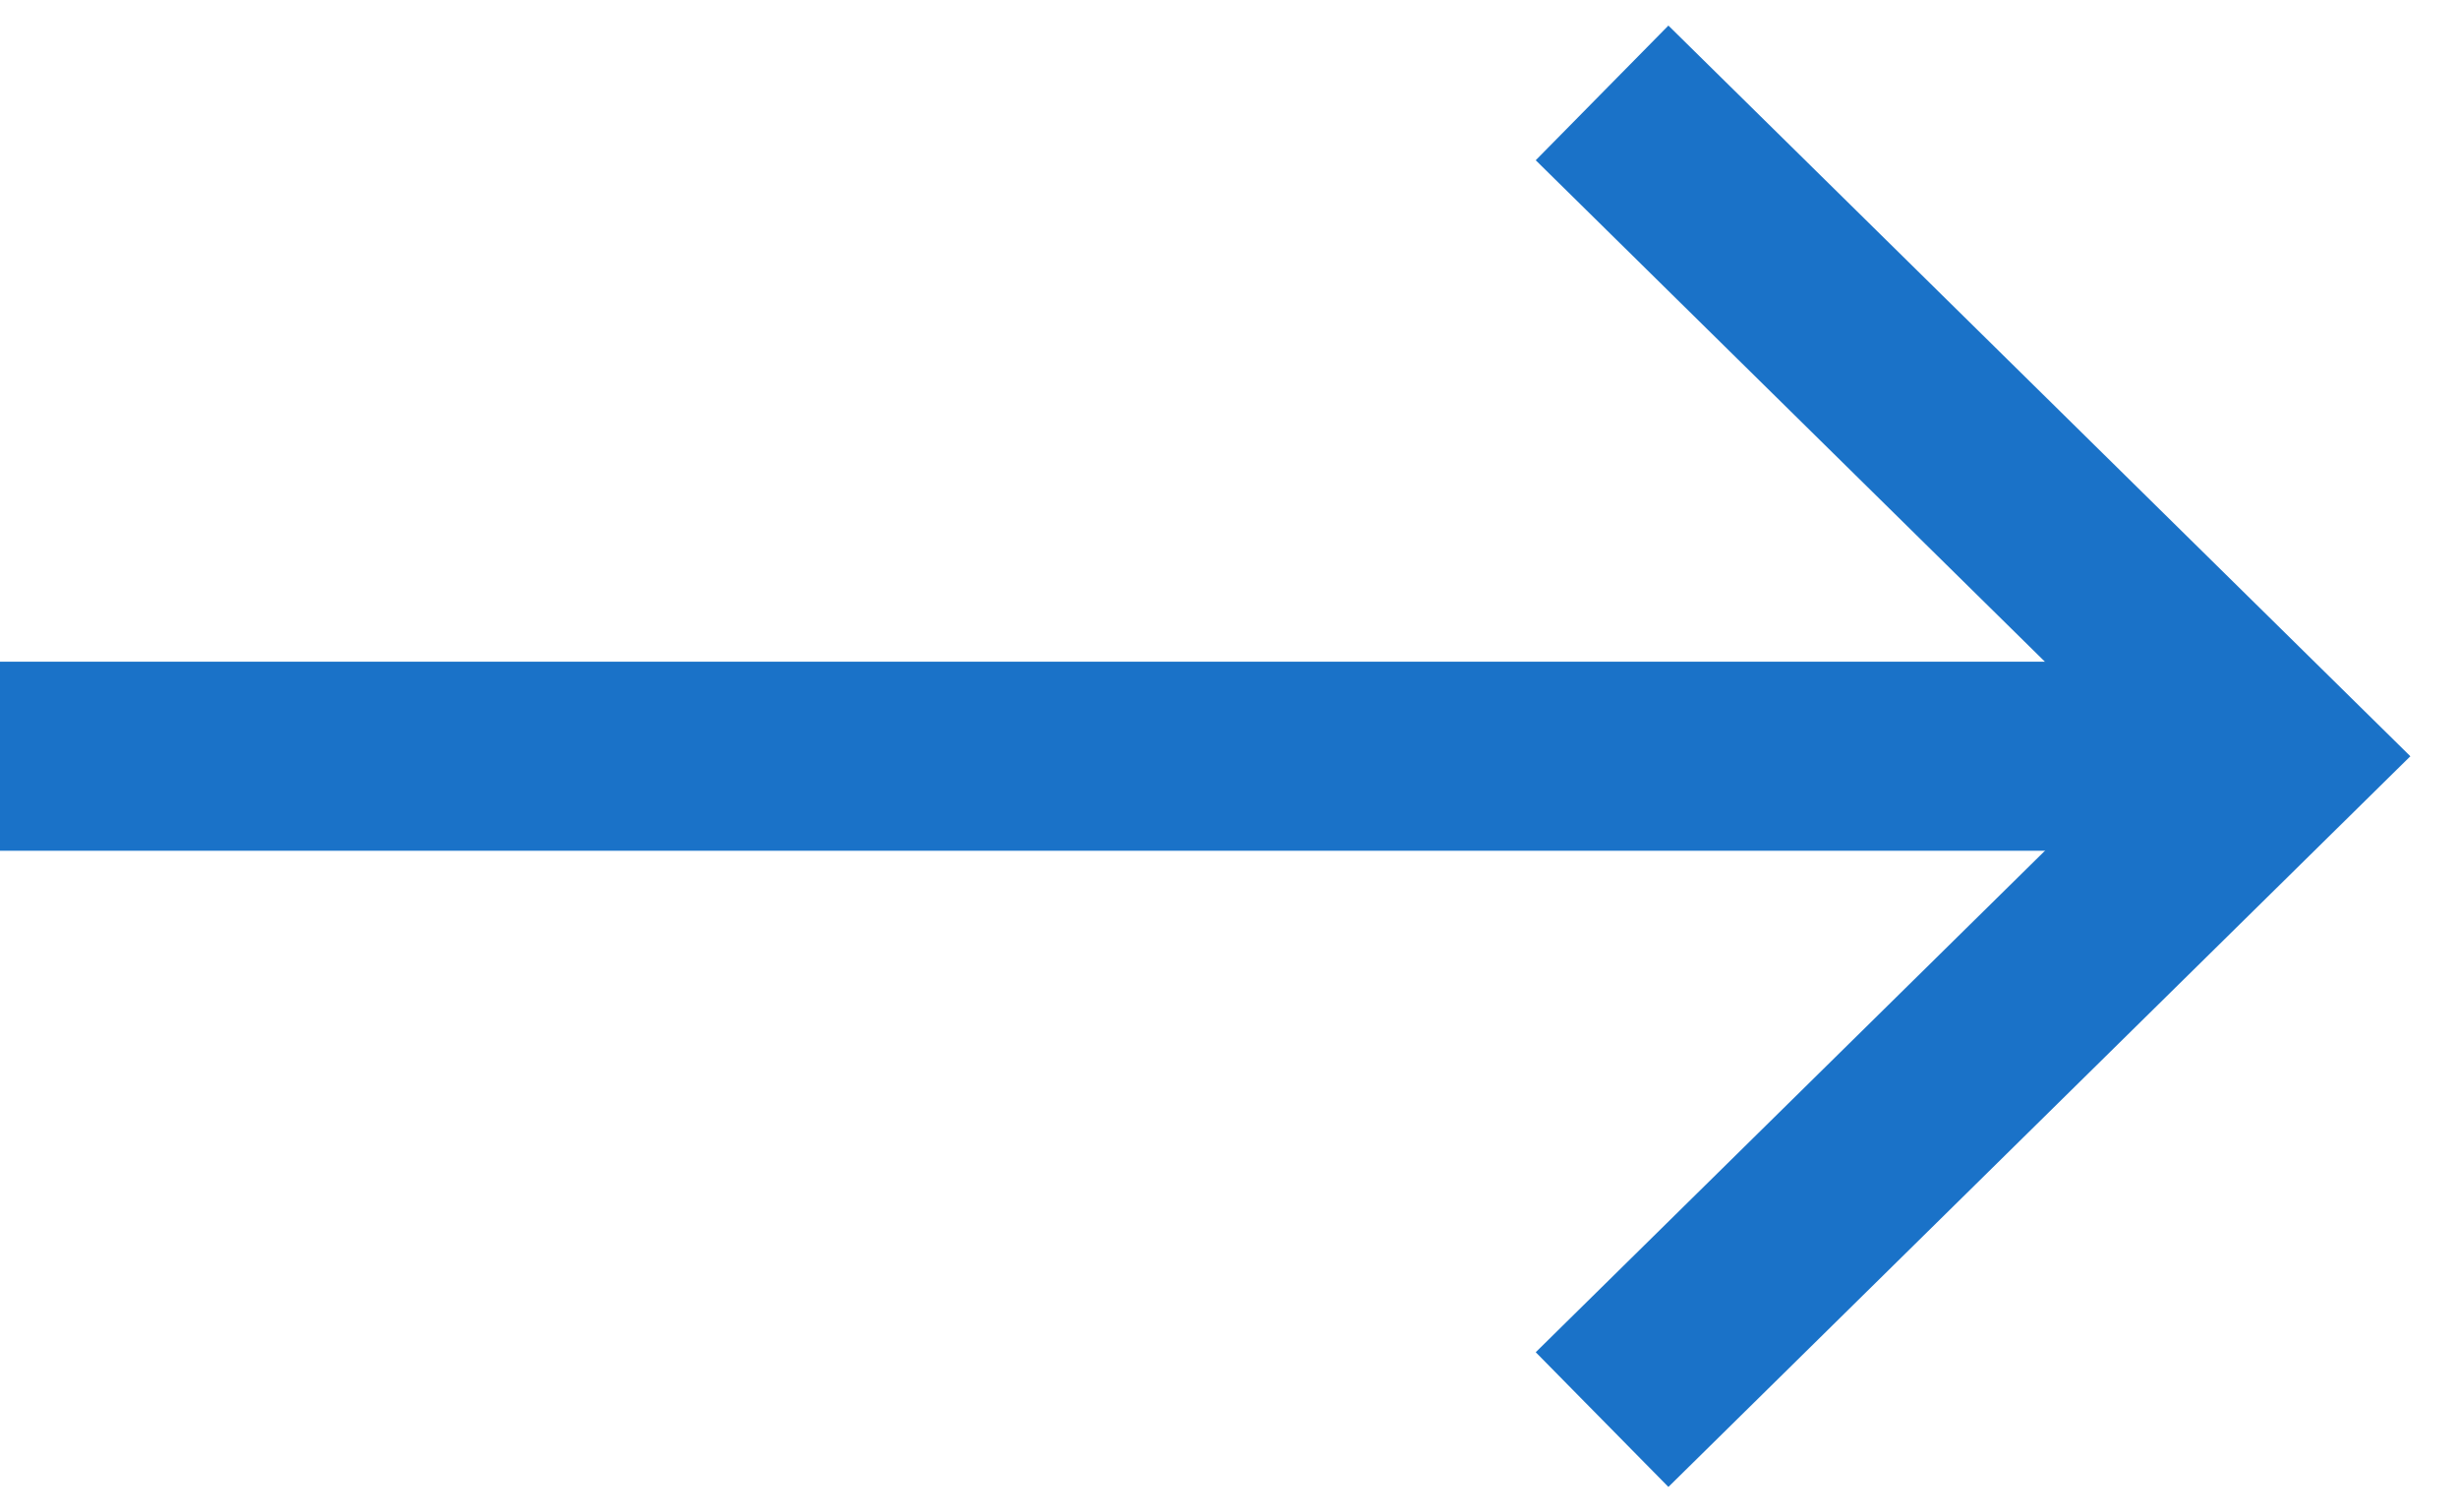
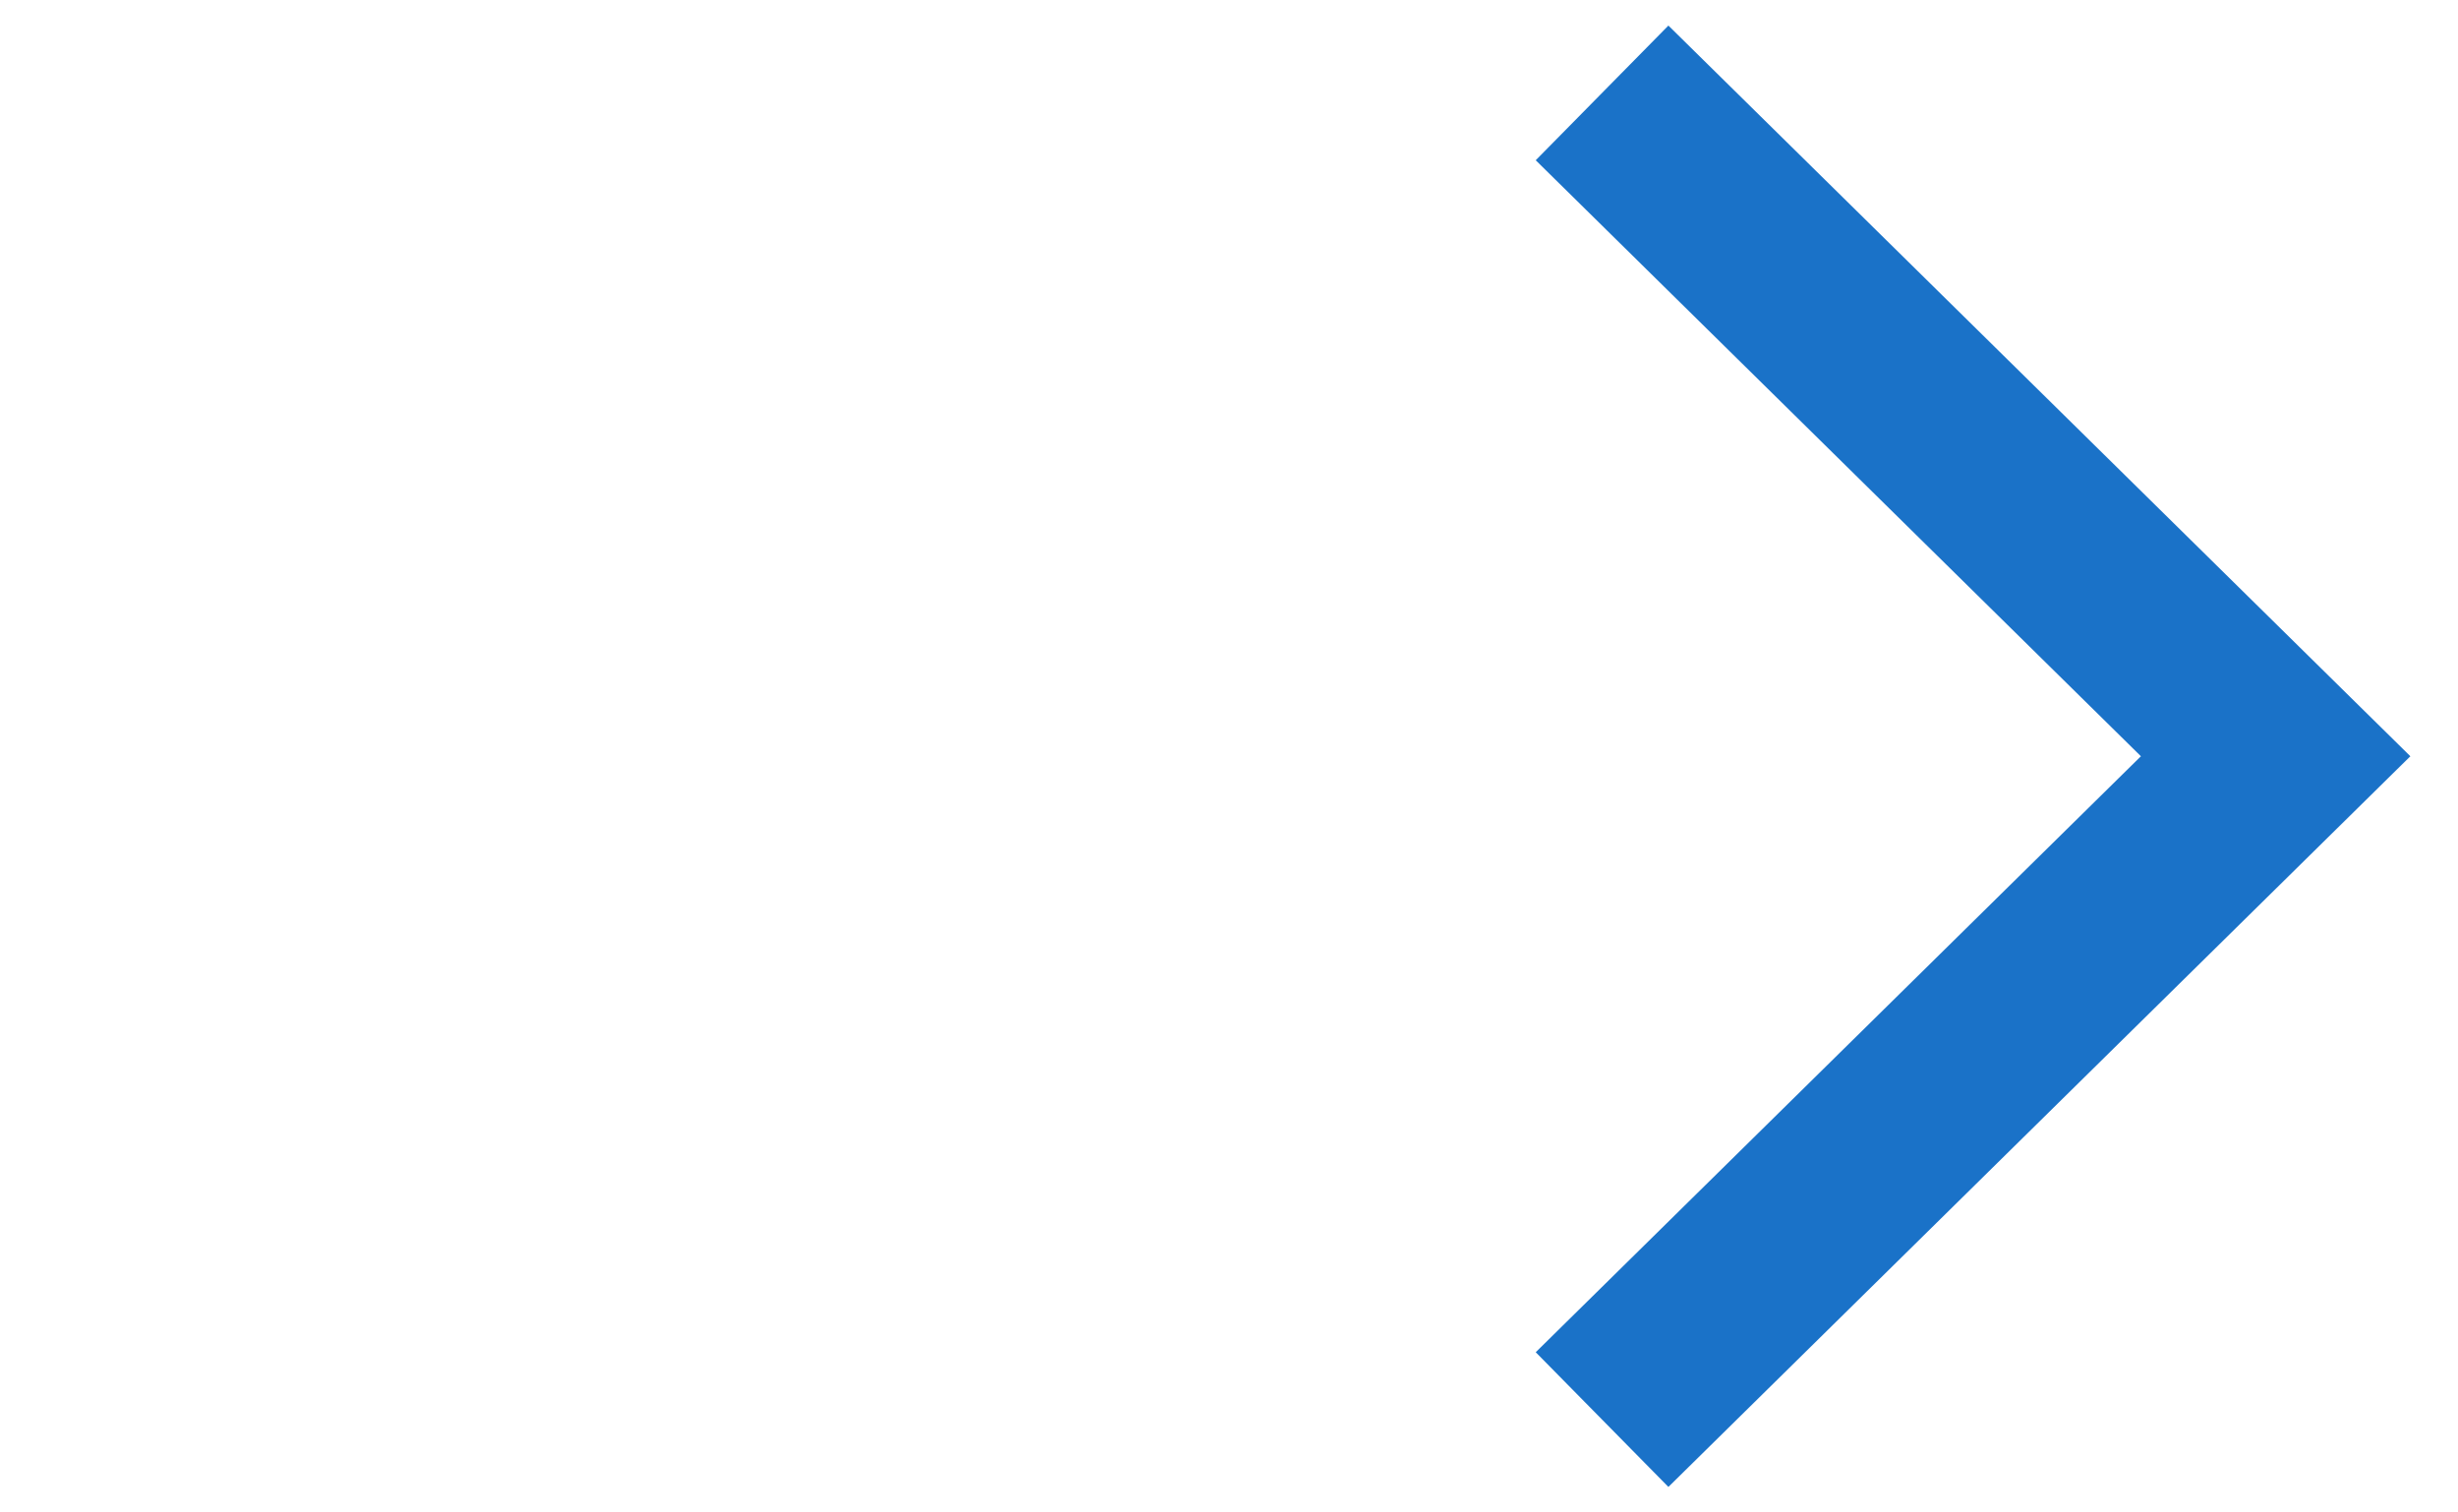
<svg xmlns="http://www.w3.org/2000/svg" width="26" height="16">
  <g stroke-width="2" stroke="#1A72C8" fill="none" fill-rule="evenodd">
    <path transform="scale(1 -1) rotate(-45 -2.314 0)" d="M21.924 3 22 13 12 12.924" />
-     <path d="M23,8 L0,8" transform="matrix(1 0 0 -1 0 16)" />
  </g>
</svg>